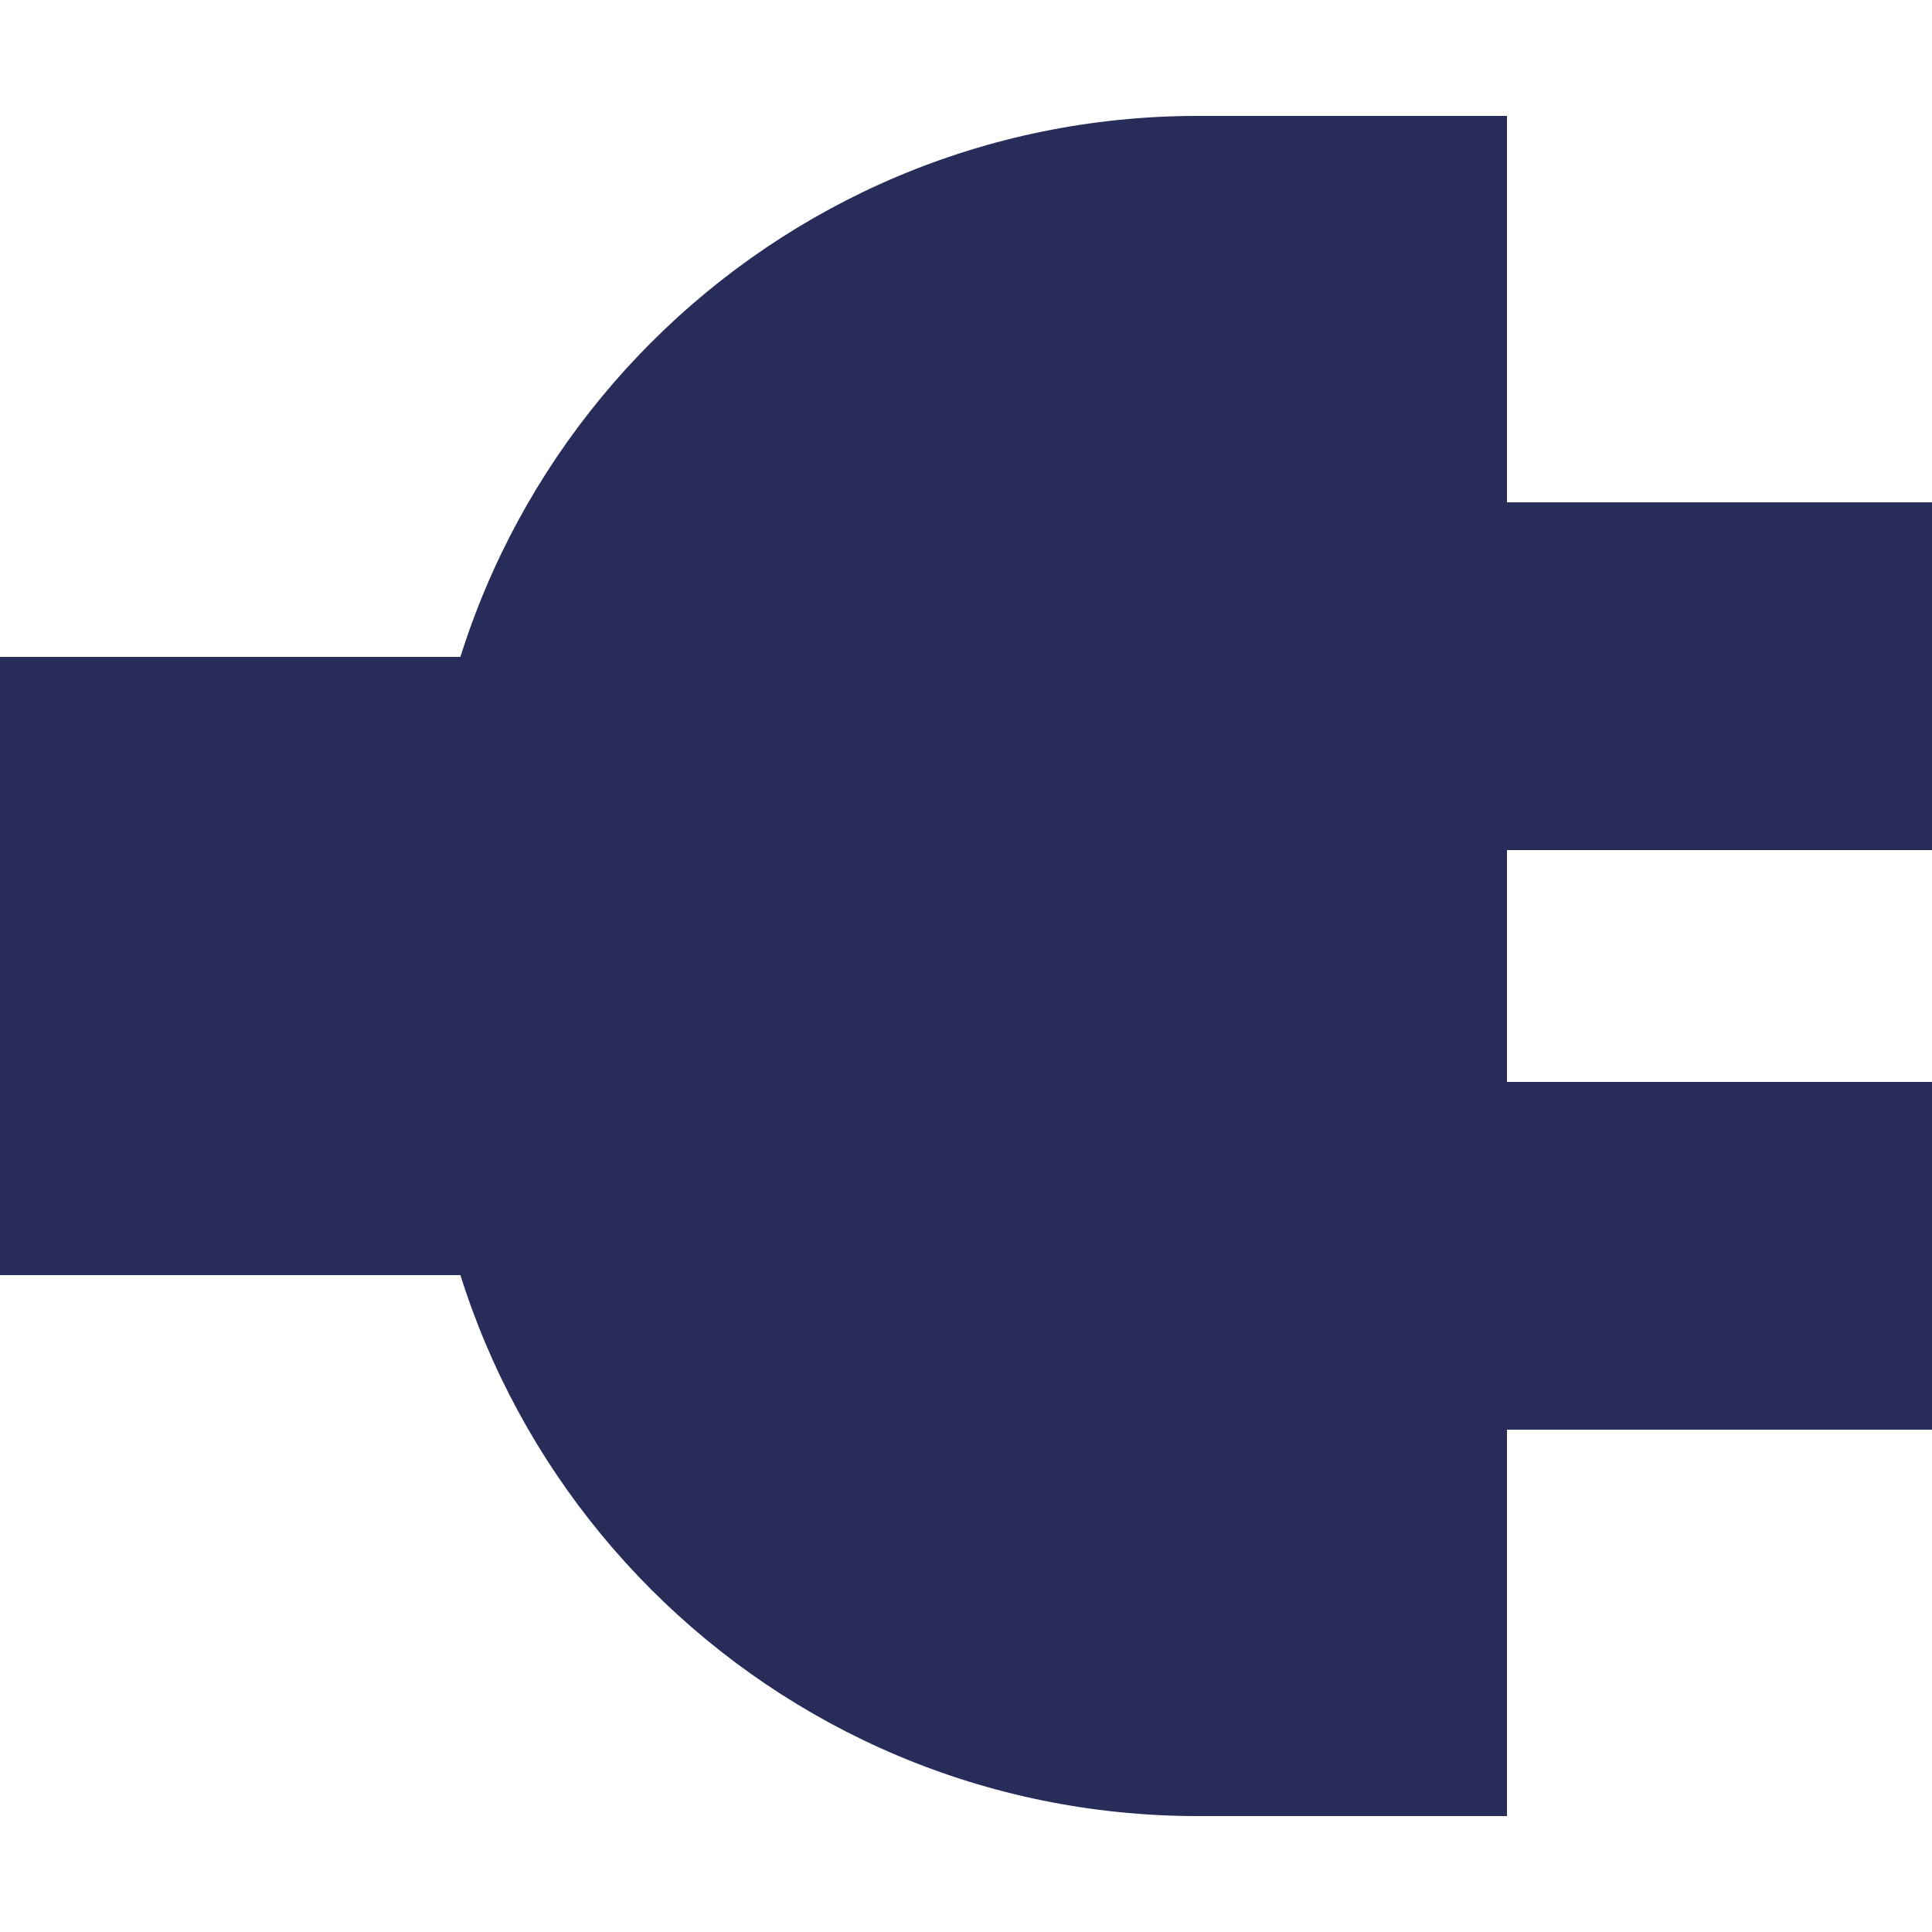
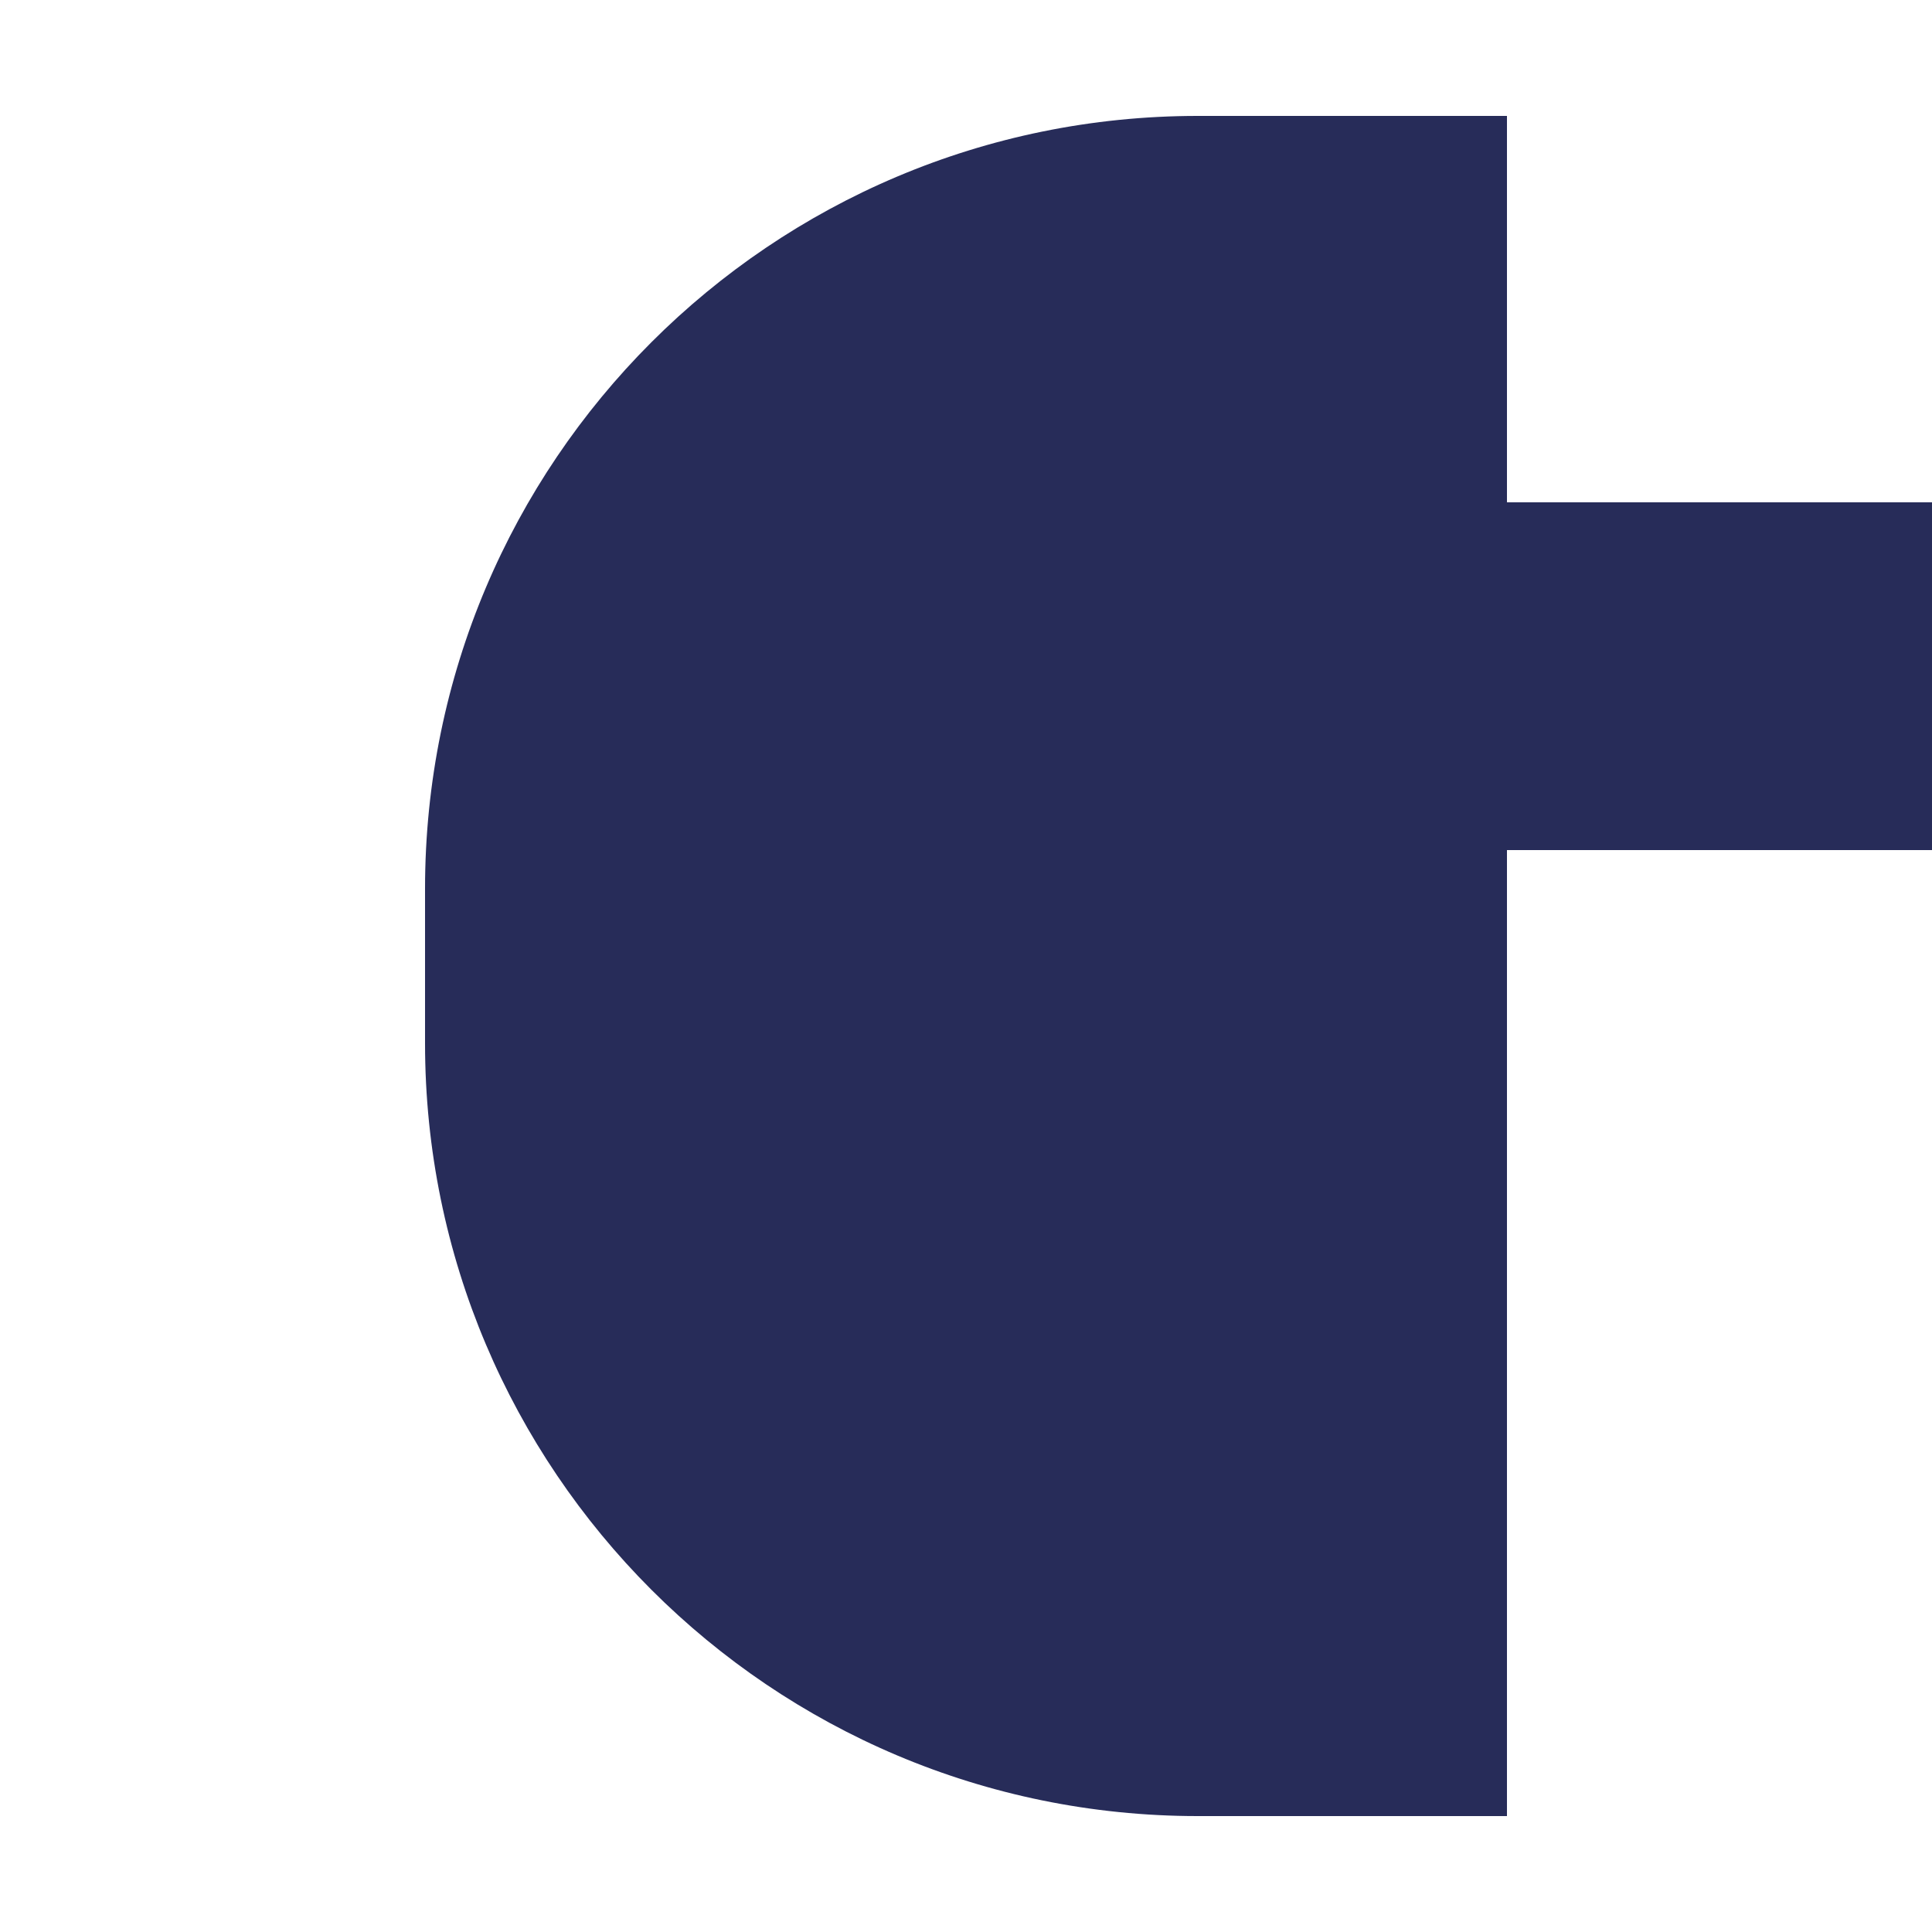
<svg xmlns="http://www.w3.org/2000/svg" width="50" height="50" viewBox="0 0 50 50" fill="none">
  <path d="M11 23C11 11.954 19.954 3 31 3H39V47H31C19.954 47 11 38.046 11 27V23Z" fill="#272C59" />
-   <rect x="39" y="28" width="11" height="9" fill="#272C59" />
  <rect x="39" y="13" width="11" height="9" fill="#272C59" />
-   <rect y="17" width="14" height="16" fill="#272C59" />
</svg>